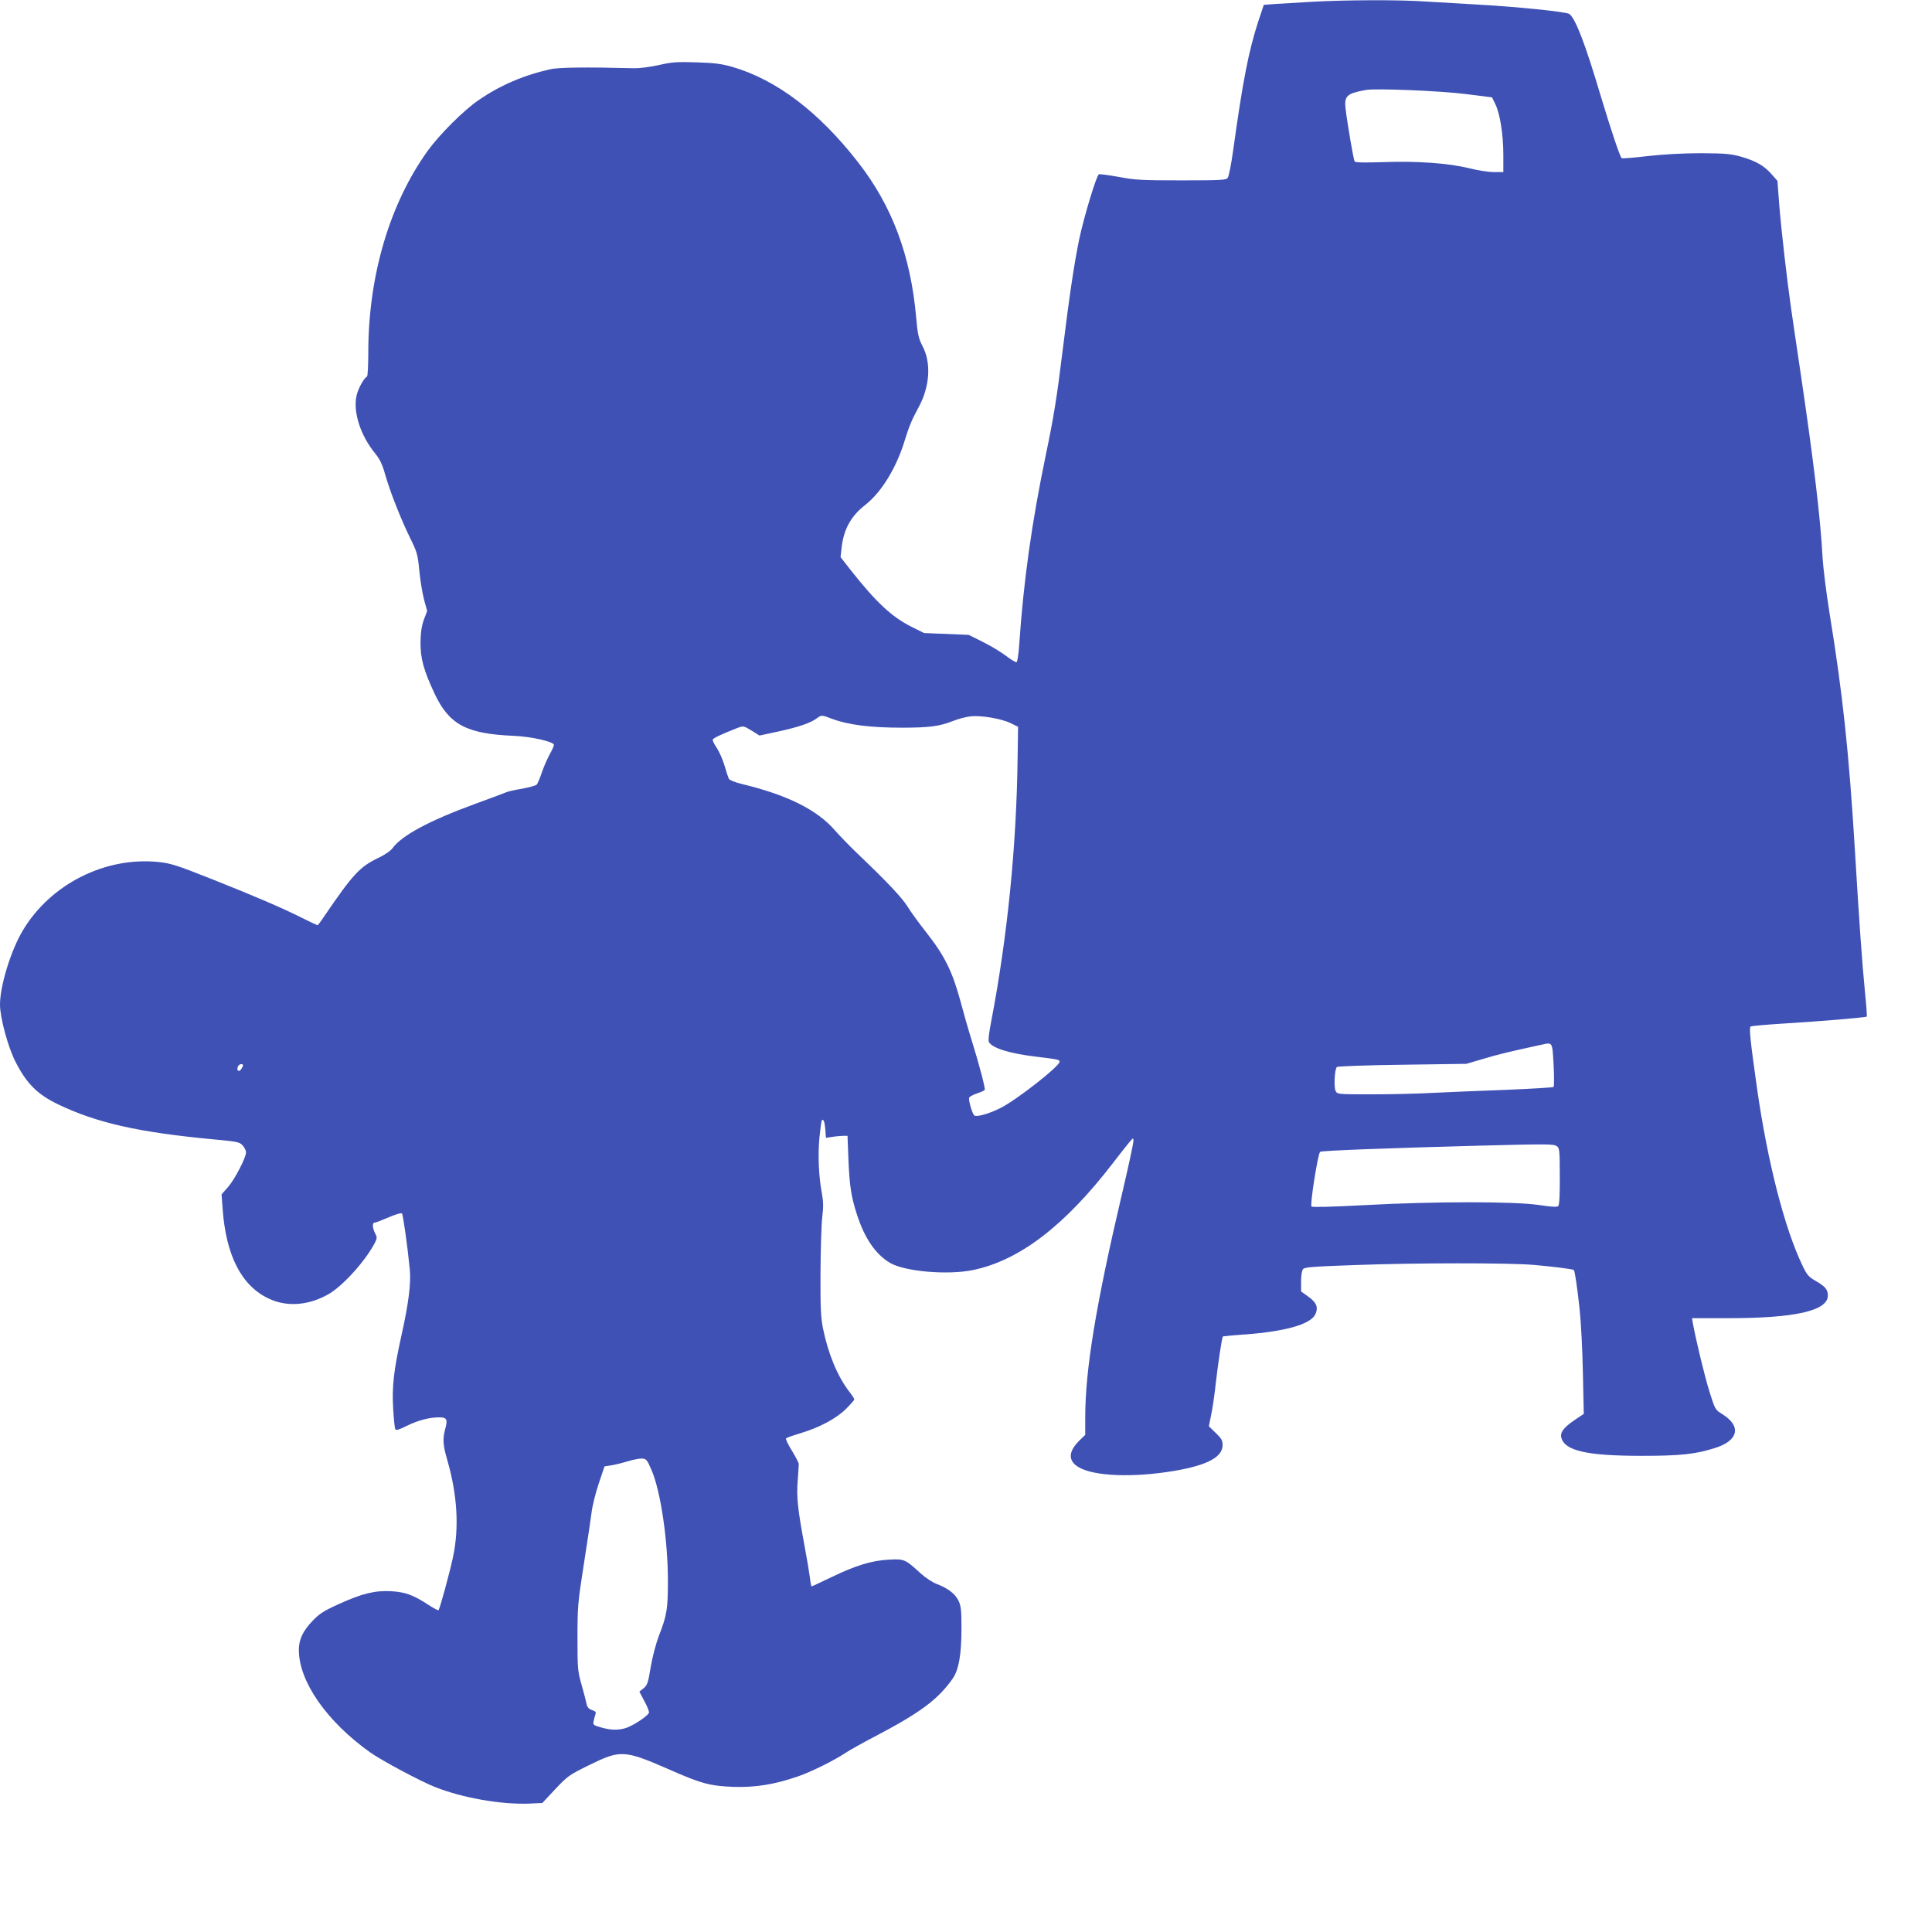
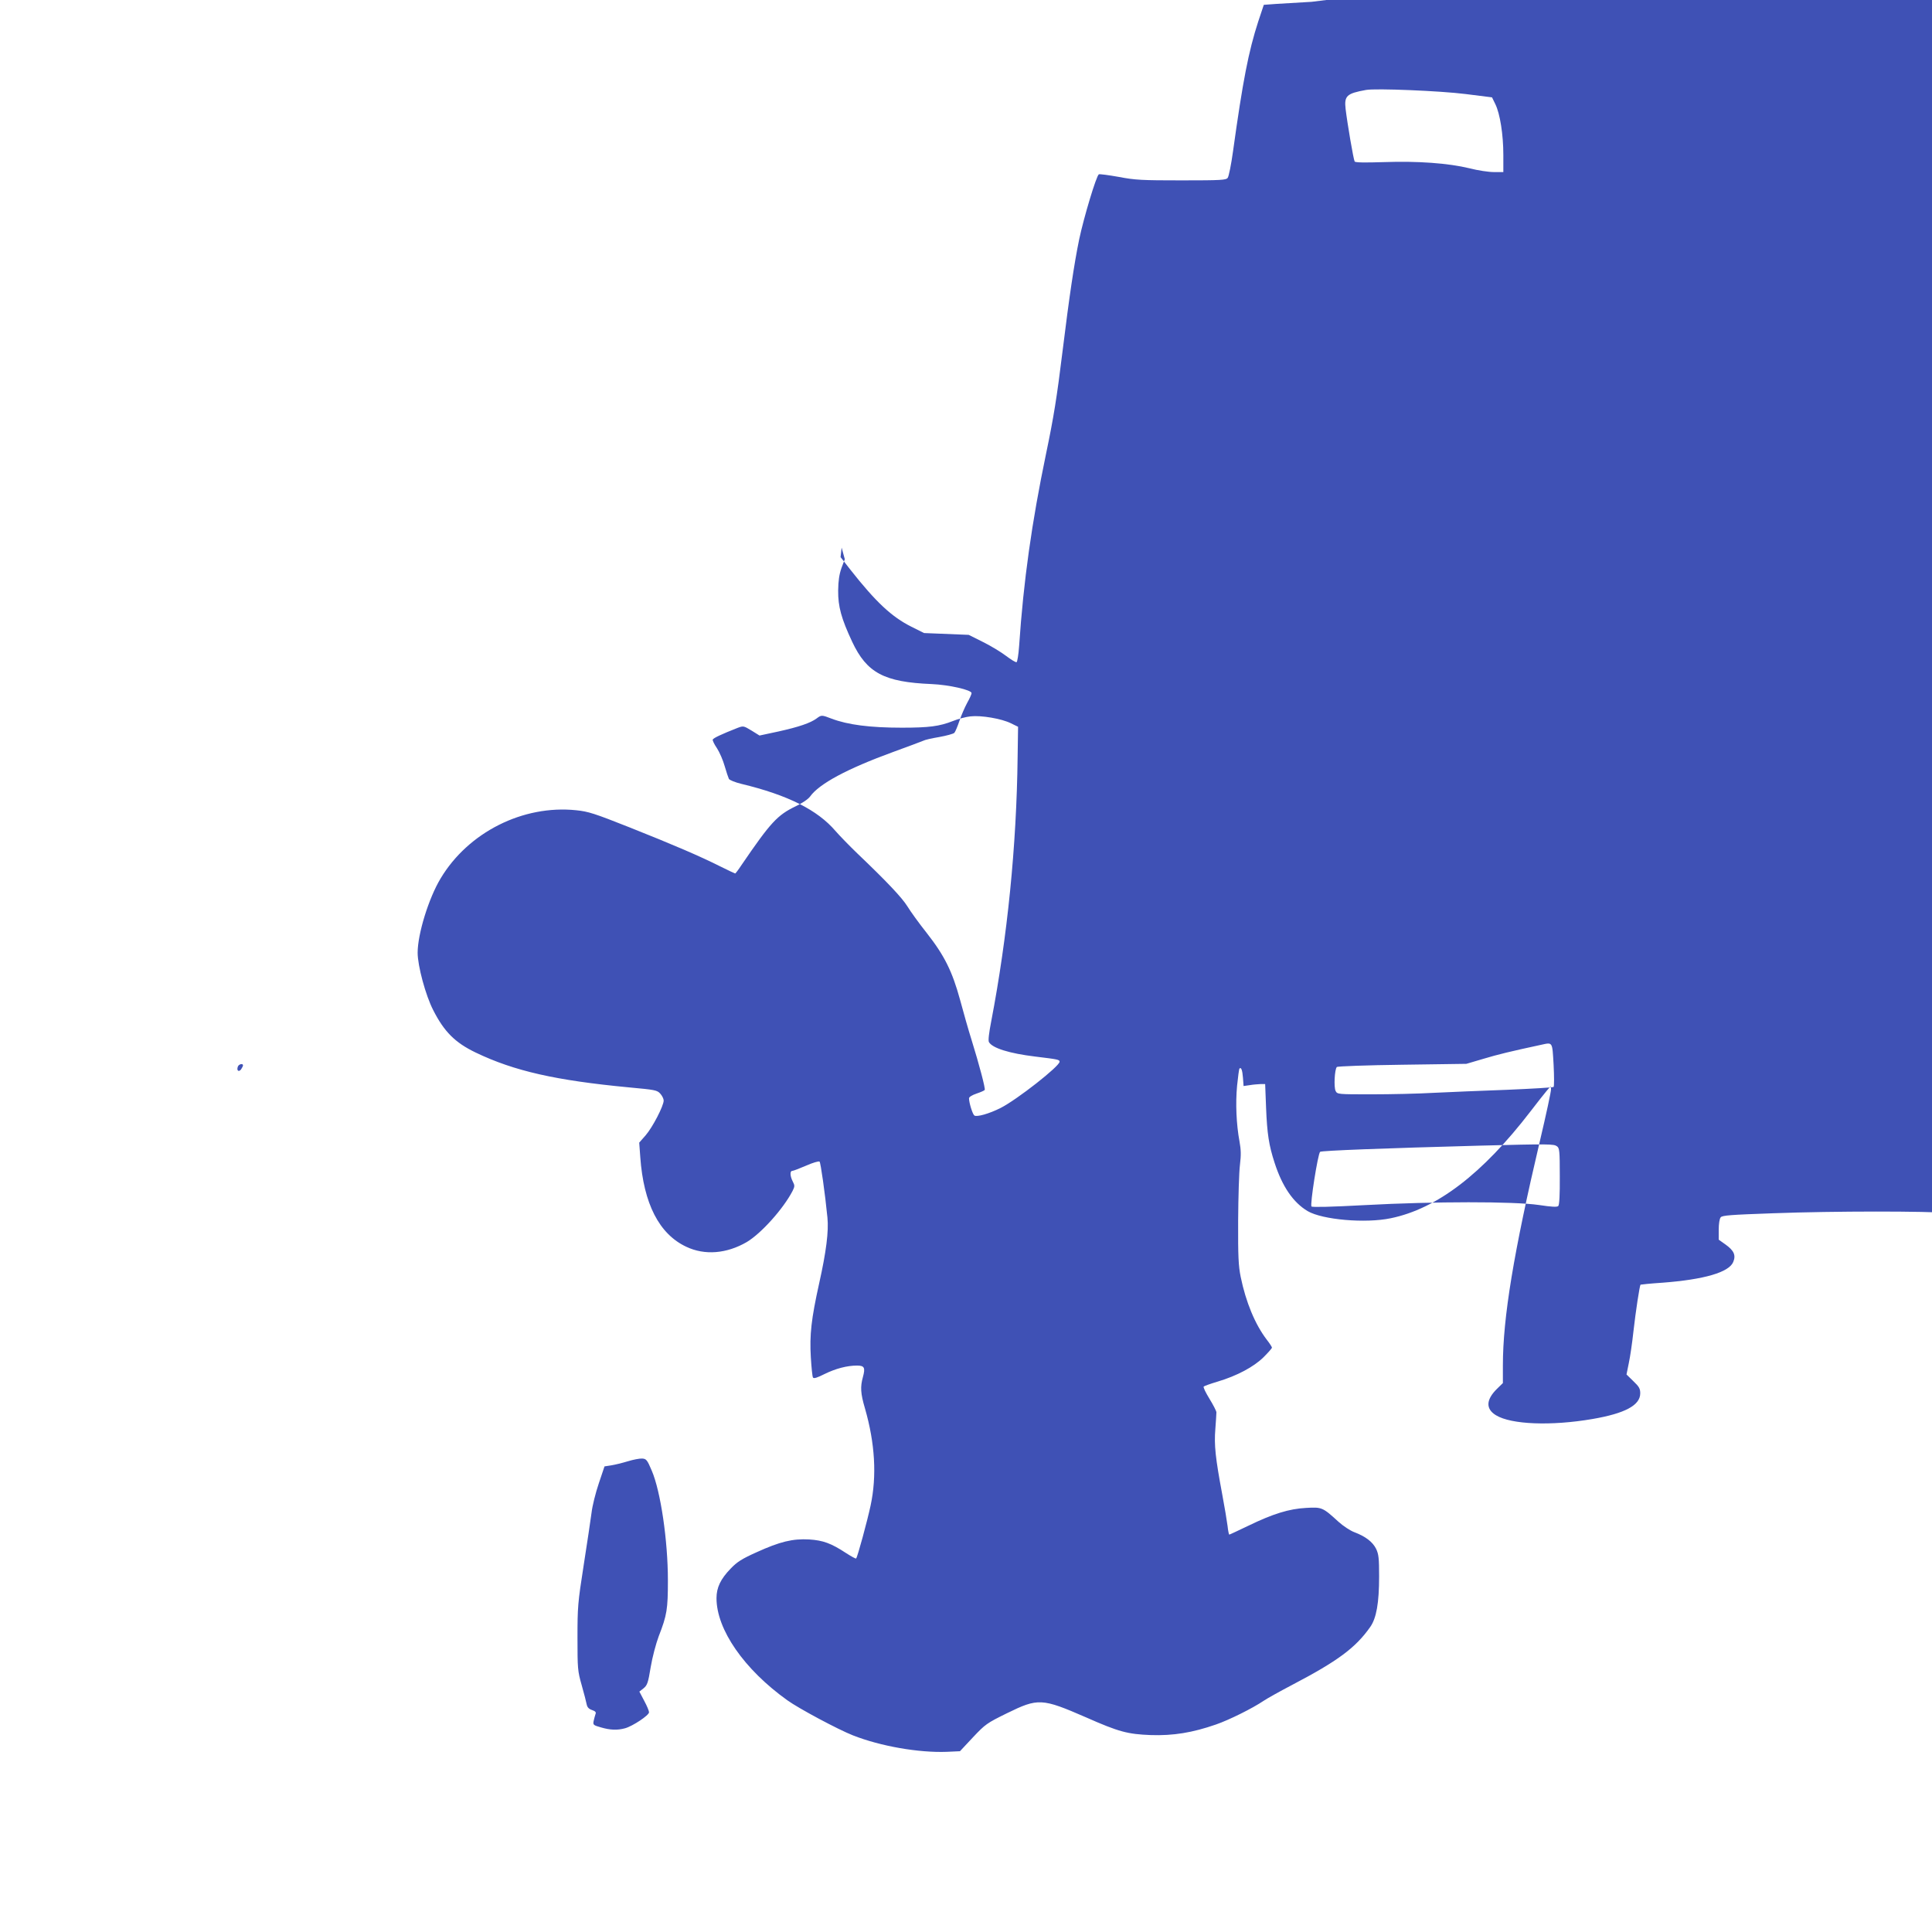
<svg xmlns="http://www.w3.org/2000/svg" version="1.0" width="1280pt" height="1262pt" viewBox="0 0 1280 1262" preserveAspectRatio="xMidYMid meet">
  <g transform="translate(0,1262) scale(0.1,-0.1)" fill="#3f51b5" stroke="none">
-     <path d="M8690 12608 c-85 -5 -192 -11 -236 -14 l-81 -6 -37 -111 c-64 -197 -102 -392 -167 -860 -12 -87 -28 -166 -35 -175 -11 -15 -41 -17 -306 -17 -262 0 -306 2 -416 23 -68 12 -127 20 -132 17 -17 -11 -99 -284 -130 -430 -34 -165 -66 -382 -110 -739 -38 -310 -59 -440 -110 -684 -94 -452 -149 -840 -178 -1271 -4 -58 -12 -106 -17 -108 -6 -2 -37 17 -70 42 -33 25 -102 67 -153 92 l-94 47 -148 6 -148 6 -84 42 c-130 65 -235 163 -405 379 l-64 82 7 63 c13 121 63 211 157 283 107 84 207 247 262 430 28 91 46 134 90 215 75 136 86 294 28 405 -27 52 -33 77 -43 190 -36 411 -159 740 -385 1030 -260 334 -539 545 -830 631 -74 21 -117 27 -240 31 -132 4 -162 2 -250 -18 -60 -13 -127 -22 -167 -21 -309 8 -498 6 -553 -7 -175 -39 -333 -107 -472 -203 -101 -68 -262 -230 -340 -338 -253 -353 -393 -830 -393 -1337 0 -83 -4 -154 -8 -157 -24 -14 -63 -88 -71 -133 -21 -108 29 -260 123 -375 33 -41 49 -73 69 -146 34 -117 106 -299 167 -422 43 -88 48 -104 58 -210 6 -63 20 -149 31 -191 l21 -77 -22 -58 c-15 -43 -21 -84 -22 -149 -1 -107 21 -186 93 -340 97 -206 211 -267 526 -280 116 -5 265 -39 265 -60 0 -7 -13 -36 -30 -66 -16 -30 -39 -83 -51 -119 -12 -36 -27 -71 -33 -78 -7 -7 -52 -19 -101 -28 -49 -8 -96 -19 -104 -24 -9 -4 -99 -38 -201 -75 -304 -111 -489 -210 -550 -295 -12 -17 -52 -44 -94 -64 -123 -59 -167 -107 -359 -388 -21 -32 -41 -58 -43 -58 -2 0 -45 20 -95 45 -135 68 -314 145 -606 261 -232 92 -273 105 -352 113 -353 37 -716 -146 -899 -452 -79 -131 -152 -368 -152 -492 0 -87 53 -283 103 -380 73 -144 146 -216 281 -281 256 -123 532 -185 1016 -231 172 -16 186 -18 207 -41 13 -14 23 -35 23 -46 0 -36 -74 -178 -119 -230 l-43 -49 7 -96 c22 -308 125 -510 305 -594 122 -58 267 -46 400 31 96 57 243 221 304 339 15 30 15 36 1 63 -18 35 -20 70 -2 70 6 0 48 16 92 35 43 19 83 31 88 26 7 -7 36 -208 52 -371 9 -90 -8 -226 -55 -436 -52 -235 -64 -340 -55 -490 4 -66 10 -126 14 -133 6 -9 27 -2 77 23 73 36 149 56 215 56 49 0 56 -14 39 -76 -18 -65 -16 -108 14 -209 66 -230 79 -446 37 -642 -21 -99 -87 -343 -96 -351 -2 -3 -33 14 -67 36 -99 65 -152 84 -244 90 -109 6 -193 -14 -349 -85 -98 -44 -129 -64 -171 -108 -67 -69 -94 -126 -94 -196 0 -208 183 -472 470 -677 75 -54 337 -194 434 -232 183 -72 436 -116 622 -109 l87 4 86 92 c82 87 92 94 224 159 208 102 232 101 526 -27 217 -96 275 -111 428 -117 149 -5 277 16 432 70 87 30 242 107 316 157 22 15 108 63 190 106 300 157 419 245 516 383 41 58 59 159 59 335 0 121 -3 147 -20 183 -23 46 -70 82 -144 110 -27 10 -74 41 -105 69 -105 96 -110 98 -214 92 -114 -6 -220 -39 -383 -118 -67 -32 -124 -59 -127 -59 -2 0 -8 26 -11 57 -4 32 -20 128 -36 213 -44 236 -54 323 -45 430 4 52 7 102 7 110 0 9 -21 49 -46 90 -25 41 -43 77 -38 81 4 4 46 19 93 33 127 38 238 97 303 161 31 31 56 59 56 64 0 4 -15 28 -34 52 -78 102 -139 250 -173 416 -15 73 -18 136 -17 373 1 157 6 323 12 370 8 65 7 100 -3 155 -21 113 -27 252 -16 369 6 60 13 111 16 114 11 11 19 -10 23 -62 l4 -54 42 6 c22 4 55 6 71 7 l30 0 6 -155 c7 -176 19 -251 56 -365 51 -159 124 -265 220 -322 98 -57 382 -82 550 -47 306 63 607 293 926 708 42 55 91 117 107 136 28 33 29 34 29 11 1 -13 -32 -166 -73 -340 -175 -743 -246 -1175 -246 -1490 l0 -117 -39 -38 c-73 -72 -76 -133 -7 -175 101 -62 366 -72 640 -25 215 37 316 91 316 170 0 31 -7 44 -46 81 l-45 44 15 74 c9 41 23 137 31 212 15 133 41 303 47 309 2 1 68 8 146 13 276 21 440 69 468 137 19 45 5 76 -51 116 l-45 32 0 66 c0 38 5 73 13 82 10 13 64 17 347 27 410 15 1011 15 1180 1 121 -10 261 -28 267 -34 7 -6 23 -119 38 -256 9 -80 19 -269 22 -421 l6 -276 -58 -39 c-73 -49 -100 -83 -91 -118 22 -87 167 -121 531 -121 257 0 354 10 485 51 158 49 180 145 51 225 -48 30 -48 31 -85 148 -32 102 -88 335 -110 452 l-6 36 242 0 c442 0 658 49 658 150 0 40 -17 60 -81 97 -47 27 -58 41 -86 99 -120 249 -232 687 -302 1175 -46 326 -54 404 -42 412 7 3 105 12 219 19 208 12 544 40 550 46 2 2 -3 75 -12 162 -19 192 -39 475 -66 928 -40 660 -81 1046 -170 1590 -21 132 -41 294 -45 360 -13 254 -58 632 -145 1220 -27 182 -56 377 -64 435 -27 187 -65 521 -78 683 l-12 159 -39 44 c-50 57 -103 87 -202 116 -70 19 -103 22 -265 23 -118 0 -245 -7 -353 -19 -92 -11 -170 -17 -173 -14 -13 14 -69 181 -139 413 -102 343 -165 508 -207 542 -17 15 -355 49 -613 63 -110 6 -264 15 -341 20 -164 12 -530 11 -754 -2z m1020 -611 l175 -22 22 -45 c31 -63 53 -202 53 -336 l0 -114 -63 0 c-34 0 -107 11 -161 25 -140 34 -343 49 -568 41 -129 -4 -189 -3 -193 4 -8 13 -49 255 -60 348 -10 87 7 103 135 126 64 12 494 -6 660 -27z m-4201 -4138 c108 -41 255 -60 466 -60 180 0 249 9 338 44 34 14 87 28 117 31 70 8 206 -15 268 -46 l47 -23 -3 -200 c-7 -592 -68 -1194 -175 -1752 -15 -77 -21 -127 -15 -137 23 -40 135 -75 308 -96 148 -18 160 -20 160 -34 0 -30 -282 -251 -390 -306 -77 -39 -160 -62 -175 -50 -12 10 -35 84 -35 114 0 8 20 21 50 31 27 9 52 20 54 24 6 8 -37 170 -87 331 -20 63 -54 183 -76 265 -52 190 -104 295 -222 445 -50 63 -107 142 -127 175 -36 58 -137 165 -332 351 -52 50 -117 117 -145 149 -119 139 -316 238 -624 312 -41 10 -78 25 -82 33 -4 8 -17 47 -28 85 -11 39 -34 92 -51 118 -18 26 -30 52 -28 57 3 10 59 36 163 77 40 15 41 15 94 -17 l53 -33 126 27 c135 30 211 56 252 86 32 24 34 24 99 -1z m4784 -2293 c4 -77 4 -143 0 -147 -5 -4 -143 -12 -308 -19 -165 -6 -383 -15 -485 -20 -102 -6 -287 -10 -412 -10 -223 0 -228 0 -239 22 -13 24 -7 144 8 159 5 5 200 12 433 15 l425 6 112 33 c96 29 183 50 383 93 78 17 74 23 83 -132z m-8683 -4 c0 -5 -6 -16 -13 -27 -16 -20 -31 -7 -21 19 6 16 34 23 34 8z m8705 -536 c17 -12 19 -29 19 -199 1 -123 -3 -190 -10 -197 -8 -8 -43 -6 -130 7 -165 24 -691 24 -1152 -1 -224 -12 -347 -15 -353 -9 -11 11 42 348 57 362 8 8 427 24 1059 41 460 12 489 11 510 -4z m-5997 -2149 c59 -137 107 -464 107 -727 0 -191 -6 -230 -61 -371 -18 -48 -42 -138 -53 -204 -17 -105 -23 -120 -47 -140 l-28 -22 32 -61 c18 -33 32 -67 32 -76 0 -20 -108 -92 -159 -106 -51 -14 -99 -12 -160 6 -50 14 -53 17 -48 42 3 15 9 35 12 45 6 13 0 20 -23 28 -21 7 -31 18 -35 37 -3 15 -17 72 -33 127 -27 95 -28 110 -28 315 0 202 2 231 41 480 23 146 46 302 52 347 5 45 27 133 48 195 l38 113 45 7 c25 4 74 16 110 27 36 11 78 19 95 18 27 -2 33 -9 63 -80z" />
+     <path d="M8690 12608 c-85 -5 -192 -11 -236 -14 l-81 -6 -37 -111 c-64 -197 -102 -392 -167 -860 -12 -87 -28 -166 -35 -175 -11 -15 -41 -17 -306 -17 -262 0 -306 2 -416 23 -68 12 -127 20 -132 17 -17 -11 -99 -284 -130 -430 -34 -165 -66 -382 -110 -739 -38 -310 -59 -440 -110 -684 -94 -452 -149 -840 -178 -1271 -4 -58 -12 -106 -17 -108 -6 -2 -37 17 -70 42 -33 25 -102 67 -153 92 l-94 47 -148 6 -148 6 -84 42 c-130 65 -235 163 -405 379 l-64 82 7 63 l21 -77 -22 -58 c-15 -43 -21 -84 -22 -149 -1 -107 21 -186 93 -340 97 -206 211 -267 526 -280 116 -5 265 -39 265 -60 0 -7 -13 -36 -30 -66 -16 -30 -39 -83 -51 -119 -12 -36 -27 -71 -33 -78 -7 -7 -52 -19 -101 -28 -49 -8 -96 -19 -104 -24 -9 -4 -99 -38 -201 -75 -304 -111 -489 -210 -550 -295 -12 -17 -52 -44 -94 -64 -123 -59 -167 -107 -359 -388 -21 -32 -41 -58 -43 -58 -2 0 -45 20 -95 45 -135 68 -314 145 -606 261 -232 92 -273 105 -352 113 -353 37 -716 -146 -899 -452 -79 -131 -152 -368 -152 -492 0 -87 53 -283 103 -380 73 -144 146 -216 281 -281 256 -123 532 -185 1016 -231 172 -16 186 -18 207 -41 13 -14 23 -35 23 -46 0 -36 -74 -178 -119 -230 l-43 -49 7 -96 c22 -308 125 -510 305 -594 122 -58 267 -46 400 31 96 57 243 221 304 339 15 30 15 36 1 63 -18 35 -20 70 -2 70 6 0 48 16 92 35 43 19 83 31 88 26 7 -7 36 -208 52 -371 9 -90 -8 -226 -55 -436 -52 -235 -64 -340 -55 -490 4 -66 10 -126 14 -133 6 -9 27 -2 77 23 73 36 149 56 215 56 49 0 56 -14 39 -76 -18 -65 -16 -108 14 -209 66 -230 79 -446 37 -642 -21 -99 -87 -343 -96 -351 -2 -3 -33 14 -67 36 -99 65 -152 84 -244 90 -109 6 -193 -14 -349 -85 -98 -44 -129 -64 -171 -108 -67 -69 -94 -126 -94 -196 0 -208 183 -472 470 -677 75 -54 337 -194 434 -232 183 -72 436 -116 622 -109 l87 4 86 92 c82 87 92 94 224 159 208 102 232 101 526 -27 217 -96 275 -111 428 -117 149 -5 277 16 432 70 87 30 242 107 316 157 22 15 108 63 190 106 300 157 419 245 516 383 41 58 59 159 59 335 0 121 -3 147 -20 183 -23 46 -70 82 -144 110 -27 10 -74 41 -105 69 -105 96 -110 98 -214 92 -114 -6 -220 -39 -383 -118 -67 -32 -124 -59 -127 -59 -2 0 -8 26 -11 57 -4 32 -20 128 -36 213 -44 236 -54 323 -45 430 4 52 7 102 7 110 0 9 -21 49 -46 90 -25 41 -43 77 -38 81 4 4 46 19 93 33 127 38 238 97 303 161 31 31 56 59 56 64 0 4 -15 28 -34 52 -78 102 -139 250 -173 416 -15 73 -18 136 -17 373 1 157 6 323 12 370 8 65 7 100 -3 155 -21 113 -27 252 -16 369 6 60 13 111 16 114 11 11 19 -10 23 -62 l4 -54 42 6 c22 4 55 6 71 7 l30 0 6 -155 c7 -176 19 -251 56 -365 51 -159 124 -265 220 -322 98 -57 382 -82 550 -47 306 63 607 293 926 708 42 55 91 117 107 136 28 33 29 34 29 11 1 -13 -32 -166 -73 -340 -175 -743 -246 -1175 -246 -1490 l0 -117 -39 -38 c-73 -72 -76 -133 -7 -175 101 -62 366 -72 640 -25 215 37 316 91 316 170 0 31 -7 44 -46 81 l-45 44 15 74 c9 41 23 137 31 212 15 133 41 303 47 309 2 1 68 8 146 13 276 21 440 69 468 137 19 45 5 76 -51 116 l-45 32 0 66 c0 38 5 73 13 82 10 13 64 17 347 27 410 15 1011 15 1180 1 121 -10 261 -28 267 -34 7 -6 23 -119 38 -256 9 -80 19 -269 22 -421 l6 -276 -58 -39 c-73 -49 -100 -83 -91 -118 22 -87 167 -121 531 -121 257 0 354 10 485 51 158 49 180 145 51 225 -48 30 -48 31 -85 148 -32 102 -88 335 -110 452 l-6 36 242 0 c442 0 658 49 658 150 0 40 -17 60 -81 97 -47 27 -58 41 -86 99 -120 249 -232 687 -302 1175 -46 326 -54 404 -42 412 7 3 105 12 219 19 208 12 544 40 550 46 2 2 -3 75 -12 162 -19 192 -39 475 -66 928 -40 660 -81 1046 -170 1590 -21 132 -41 294 -45 360 -13 254 -58 632 -145 1220 -27 182 -56 377 -64 435 -27 187 -65 521 -78 683 l-12 159 -39 44 c-50 57 -103 87 -202 116 -70 19 -103 22 -265 23 -118 0 -245 -7 -353 -19 -92 -11 -170 -17 -173 -14 -13 14 -69 181 -139 413 -102 343 -165 508 -207 542 -17 15 -355 49 -613 63 -110 6 -264 15 -341 20 -164 12 -530 11 -754 -2z m1020 -611 l175 -22 22 -45 c31 -63 53 -202 53 -336 l0 -114 -63 0 c-34 0 -107 11 -161 25 -140 34 -343 49 -568 41 -129 -4 -189 -3 -193 4 -8 13 -49 255 -60 348 -10 87 7 103 135 126 64 12 494 -6 660 -27z m-4201 -4138 c108 -41 255 -60 466 -60 180 0 249 9 338 44 34 14 87 28 117 31 70 8 206 -15 268 -46 l47 -23 -3 -200 c-7 -592 -68 -1194 -175 -1752 -15 -77 -21 -127 -15 -137 23 -40 135 -75 308 -96 148 -18 160 -20 160 -34 0 -30 -282 -251 -390 -306 -77 -39 -160 -62 -175 -50 -12 10 -35 84 -35 114 0 8 20 21 50 31 27 9 52 20 54 24 6 8 -37 170 -87 331 -20 63 -54 183 -76 265 -52 190 -104 295 -222 445 -50 63 -107 142 -127 175 -36 58 -137 165 -332 351 -52 50 -117 117 -145 149 -119 139 -316 238 -624 312 -41 10 -78 25 -82 33 -4 8 -17 47 -28 85 -11 39 -34 92 -51 118 -18 26 -30 52 -28 57 3 10 59 36 163 77 40 15 41 15 94 -17 l53 -33 126 27 c135 30 211 56 252 86 32 24 34 24 99 -1z m4784 -2293 c4 -77 4 -143 0 -147 -5 -4 -143 -12 -308 -19 -165 -6 -383 -15 -485 -20 -102 -6 -287 -10 -412 -10 -223 0 -228 0 -239 22 -13 24 -7 144 8 159 5 5 200 12 433 15 l425 6 112 33 c96 29 183 50 383 93 78 17 74 23 83 -132z m-8683 -4 c0 -5 -6 -16 -13 -27 -16 -20 -31 -7 -21 19 6 16 34 23 34 8z m8705 -536 c17 -12 19 -29 19 -199 1 -123 -3 -190 -10 -197 -8 -8 -43 -6 -130 7 -165 24 -691 24 -1152 -1 -224 -12 -347 -15 -353 -9 -11 11 42 348 57 362 8 8 427 24 1059 41 460 12 489 11 510 -4z m-5997 -2149 c59 -137 107 -464 107 -727 0 -191 -6 -230 -61 -371 -18 -48 -42 -138 -53 -204 -17 -105 -23 -120 -47 -140 l-28 -22 32 -61 c18 -33 32 -67 32 -76 0 -20 -108 -92 -159 -106 -51 -14 -99 -12 -160 6 -50 14 -53 17 -48 42 3 15 9 35 12 45 6 13 0 20 -23 28 -21 7 -31 18 -35 37 -3 15 -17 72 -33 127 -27 95 -28 110 -28 315 0 202 2 231 41 480 23 146 46 302 52 347 5 45 27 133 48 195 l38 113 45 7 c25 4 74 16 110 27 36 11 78 19 95 18 27 -2 33 -9 63 -80z" />
  </g>
</svg>